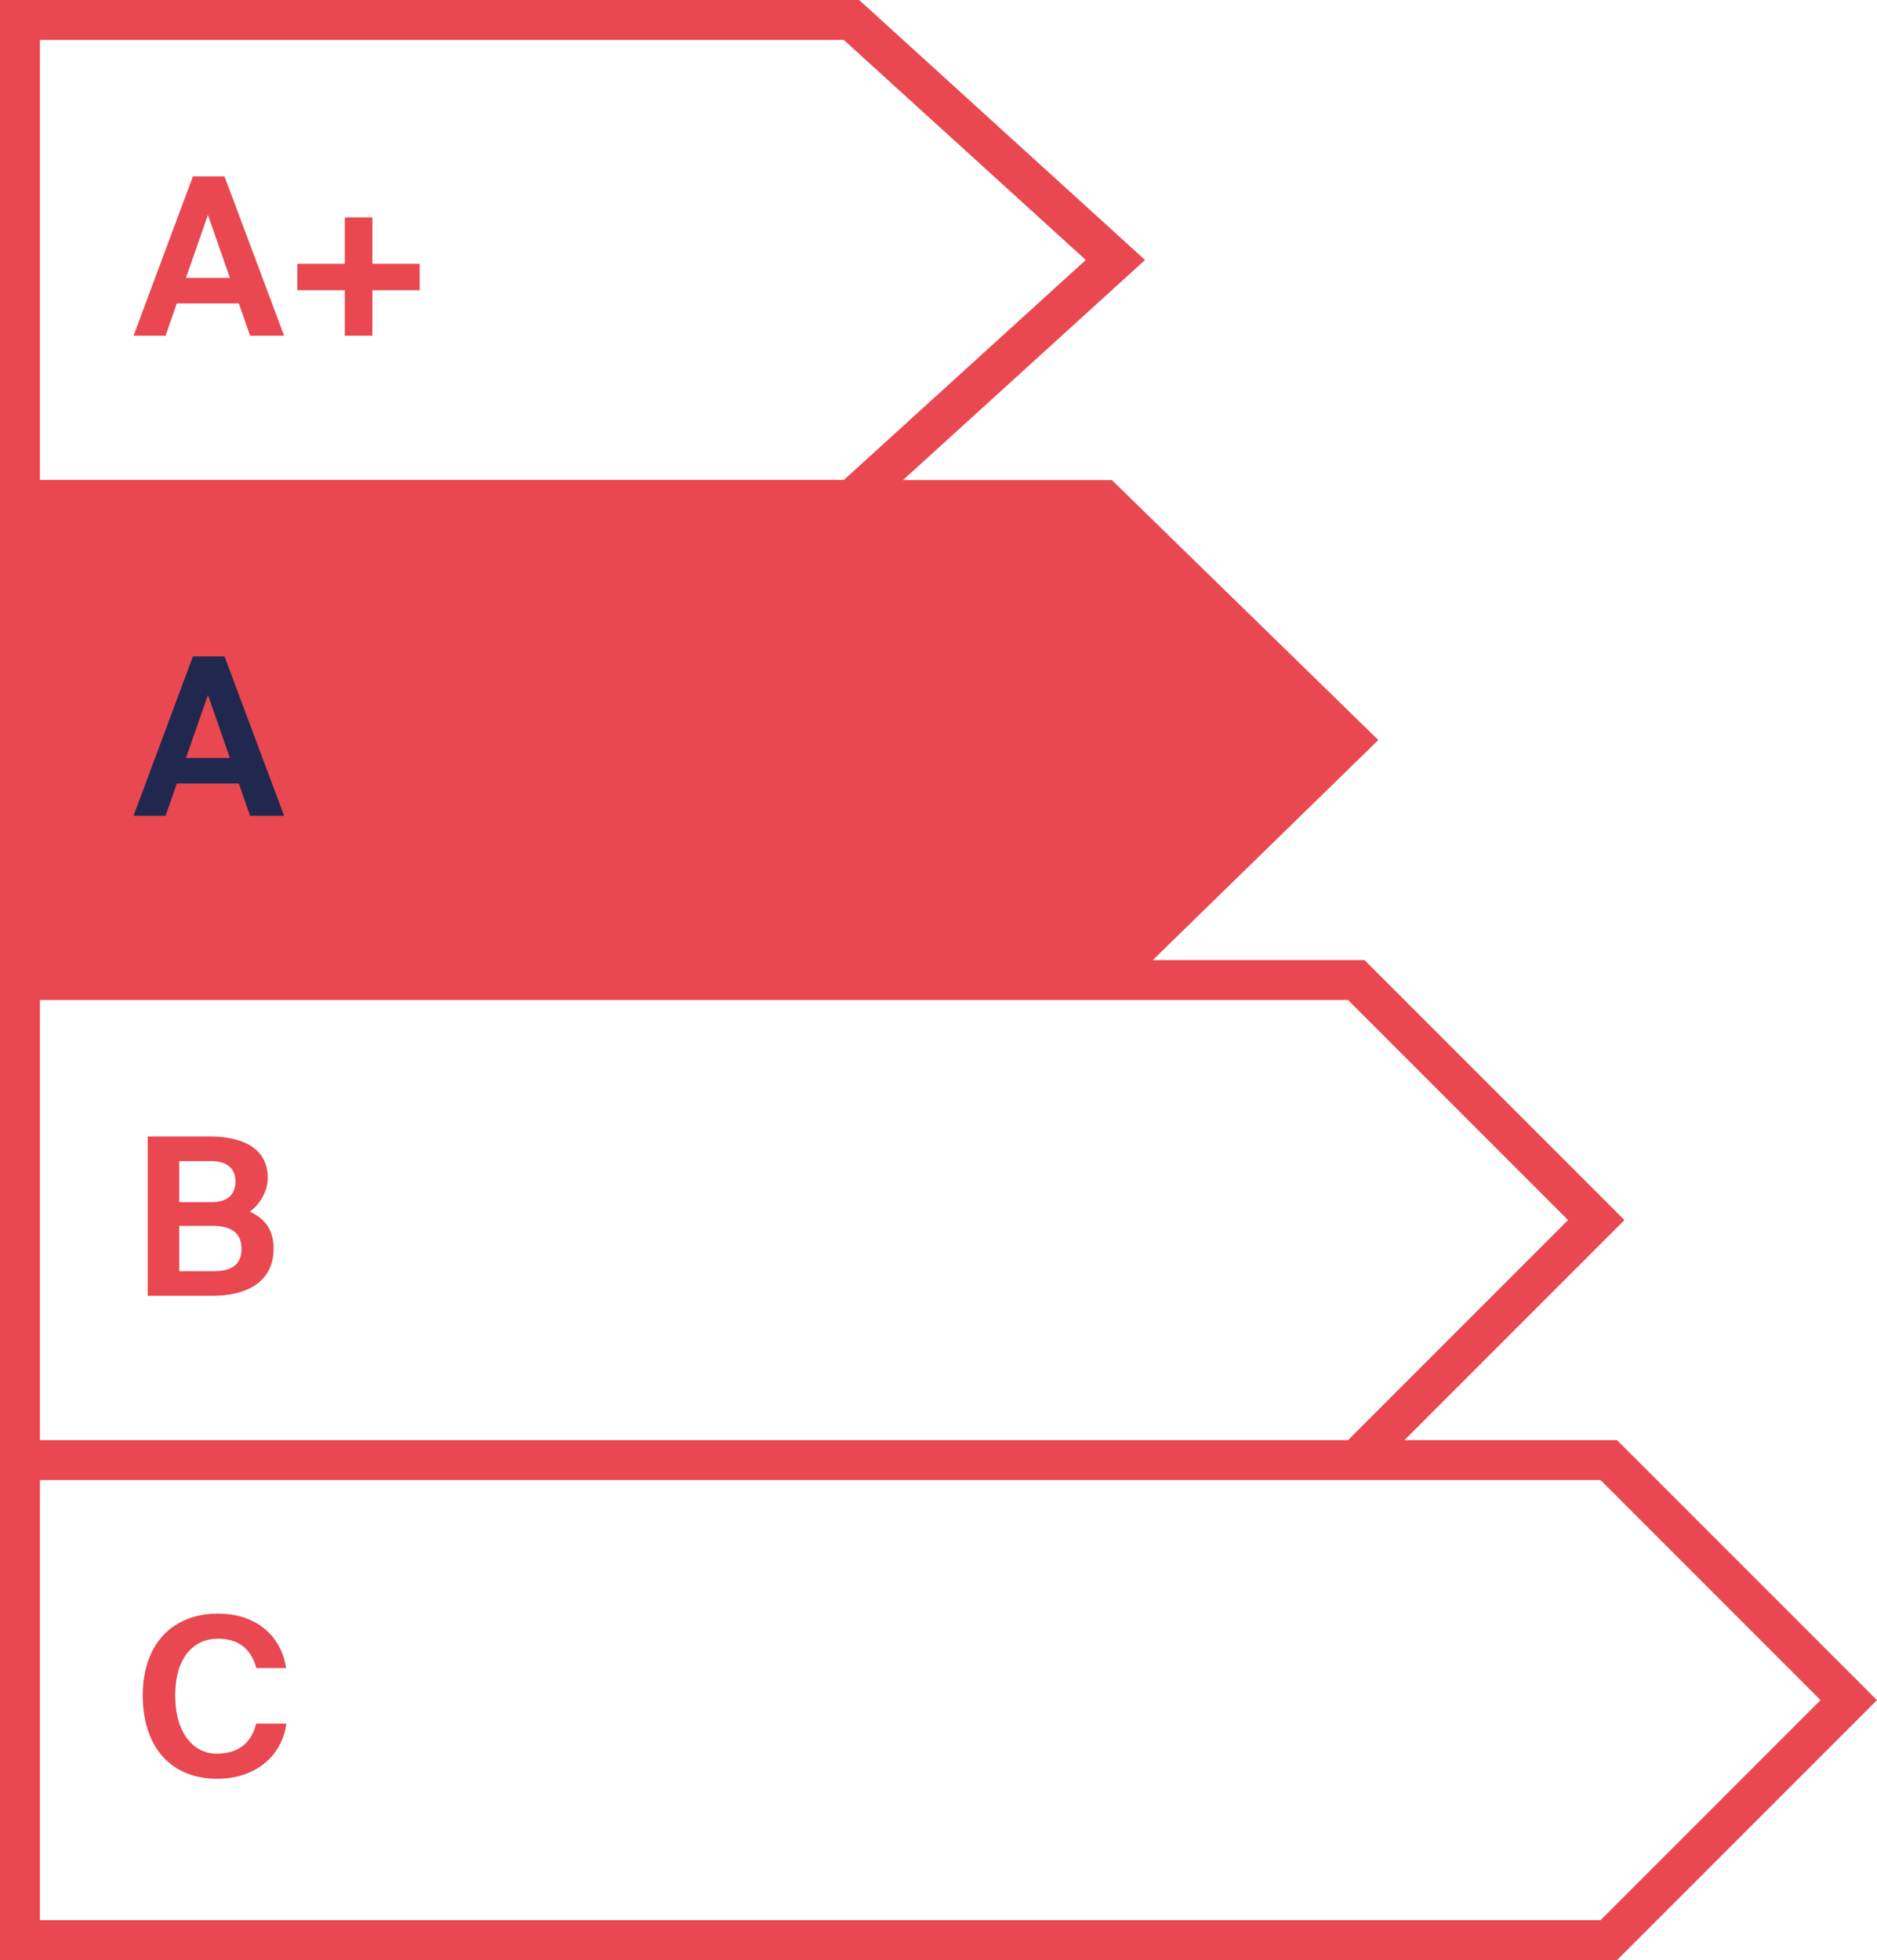
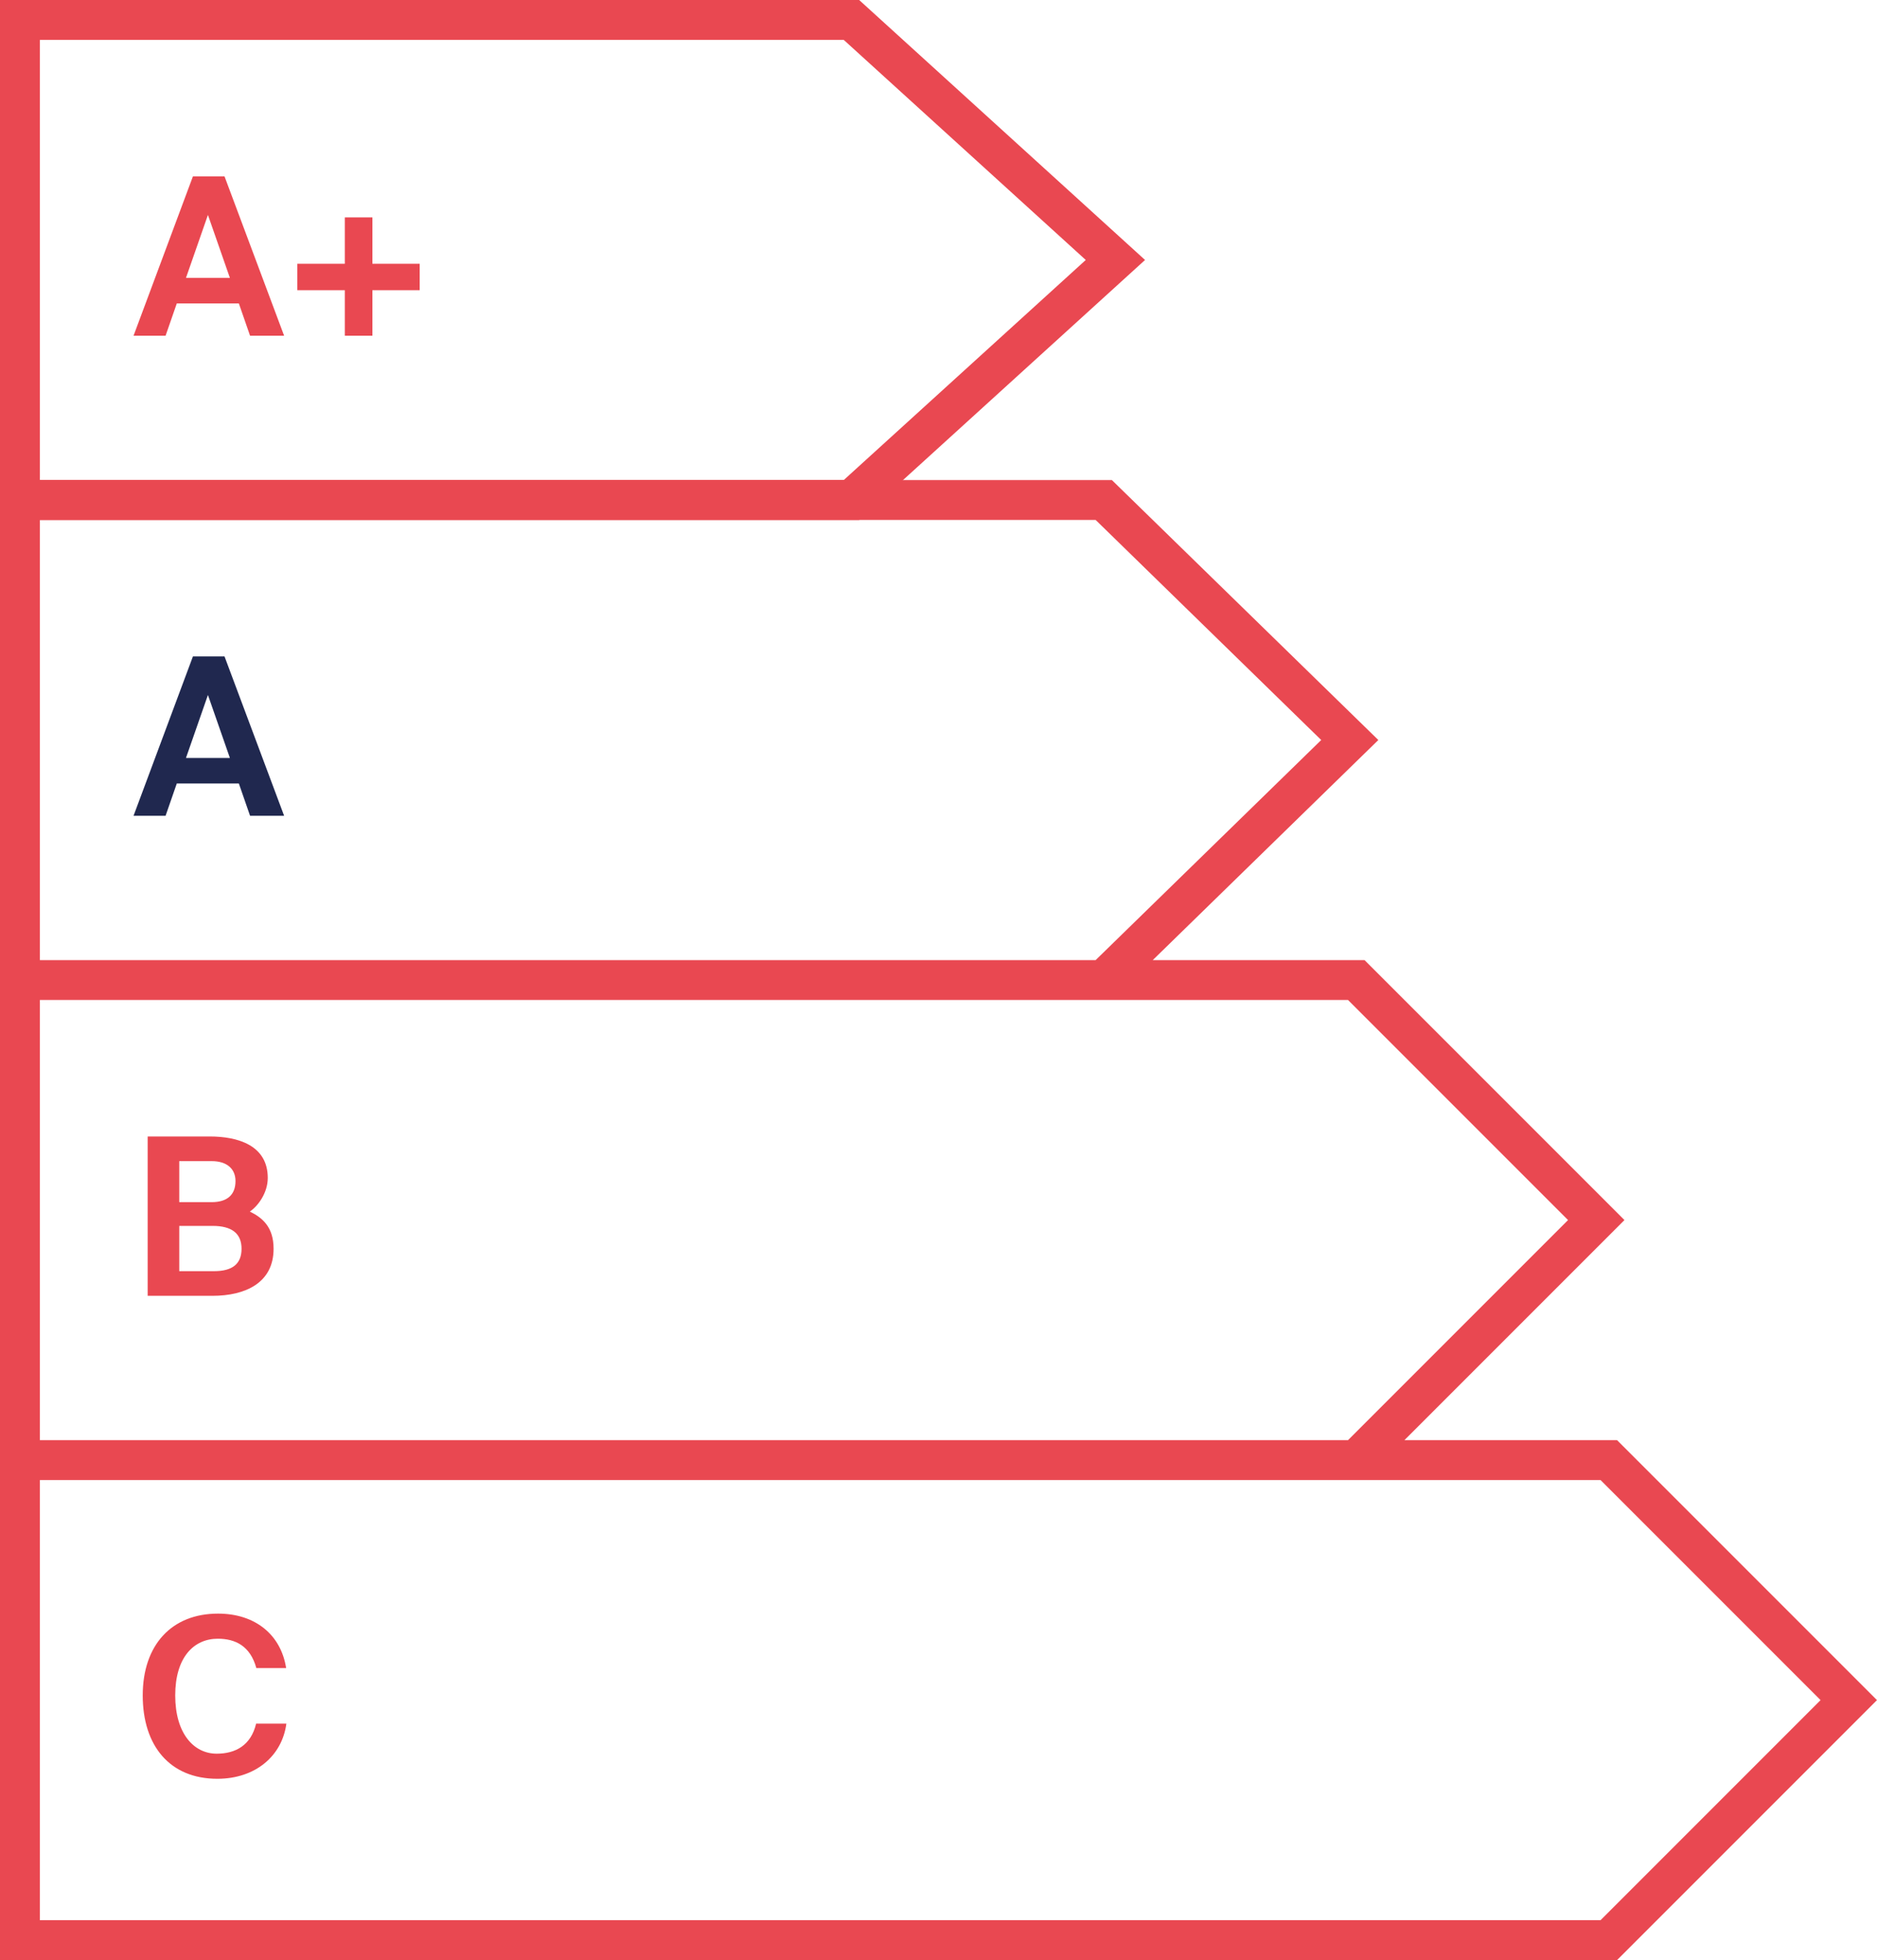
<svg xmlns="http://www.w3.org/2000/svg" id="Layer_2" data-name="Layer 2" viewBox="0 0 83.77 87.46">
  <defs>
    <style>
      .cls-1 {
        fill: none;
        stroke: #e94851;
        stroke-width: 1.78px;
      }

      .cls-2 {
        fill: #20284f;
      }

      .cls-3 {
        fill: #e94851;
      }
    </style>
  </defs>
  <g id="Layer_1-2" data-name="Layer 1">
    <g>
-       <polygon class="cls-3" points="49.83 22.34 60.5 32.84 49.83 43.69 1.19 43.69 1.19 22.34 49.83 22.34" />
      <polygon class="cls-1" points=".89 .89 38 .89 49.78 11.6 38 22.31 .89 22.31 .89 .89" />
      <path class="cls-1" d="M.89,65.15h70.91l10.71,10.71-10.71,10.71H.89v-21.42ZM.89,43.73h59.64l10.71,10.71-10.71,10.71H.89v-21.42ZM.89,22.31h48.37l10.98,10.71-10.98,10.71H.89v-21.42Z" />
      <path class="cls-3" d="M16.62,14.98v-2.03h2.11v-1.18h-2.11v-2.07h-1.23v2.07h-2.12v1.18h2.12v2.03h1.23ZM9.28,9.59l.98,2.81h-1.96l.98-2.81ZM5.96,14.98h1.43l.5-1.44h2.77l.5,1.44h1.52l-2.66-7.11h-1.41l-2.65,7.11Z" />
      <path class="cls-2" d="M9.28,31.01l.98,2.81h-1.96l.98-2.81ZM5.96,36.4h1.43l.5-1.44h2.77l.5,1.44h1.52l-2.66-7.11h-1.41l-2.65,7.11Z" />
      <g>
        <path class="cls-3" d="M8,51.81h1.45c.66,0,1.06.33,1.06.89,0,.63-.39.94-1.06.94h-1.45v-1.83ZM8,54.7h1.49c.87,0,1.29.35,1.29,1.02s-.4,1-1.23,1h-1.55v-2.02ZM6.6,57.82h2.88c1.46,0,2.73-.57,2.73-2.1,0-.98-.51-1.39-1.06-1.66.36-.24.8-.83.8-1.5,0-1.46-1.34-1.85-2.59-1.85h-2.77v7.11Z" />
        <path class="cls-3" d="M11.43,76.91c-.23.97-.92,1.34-1.76,1.34-1.02,0-1.85-.9-1.85-2.6s.83-2.53,1.9-2.53c.78,0,1.45.32,1.72,1.31h1.33c-.23-1.48-1.37-2.43-3.04-2.43-2.07,0-3.36,1.4-3.36,3.65s1.21,3.72,3.33,3.72c1.7,0,2.89-1.02,3.08-2.46h-1.33Z" />
      </g>
    </g>
  </g>
</svg>